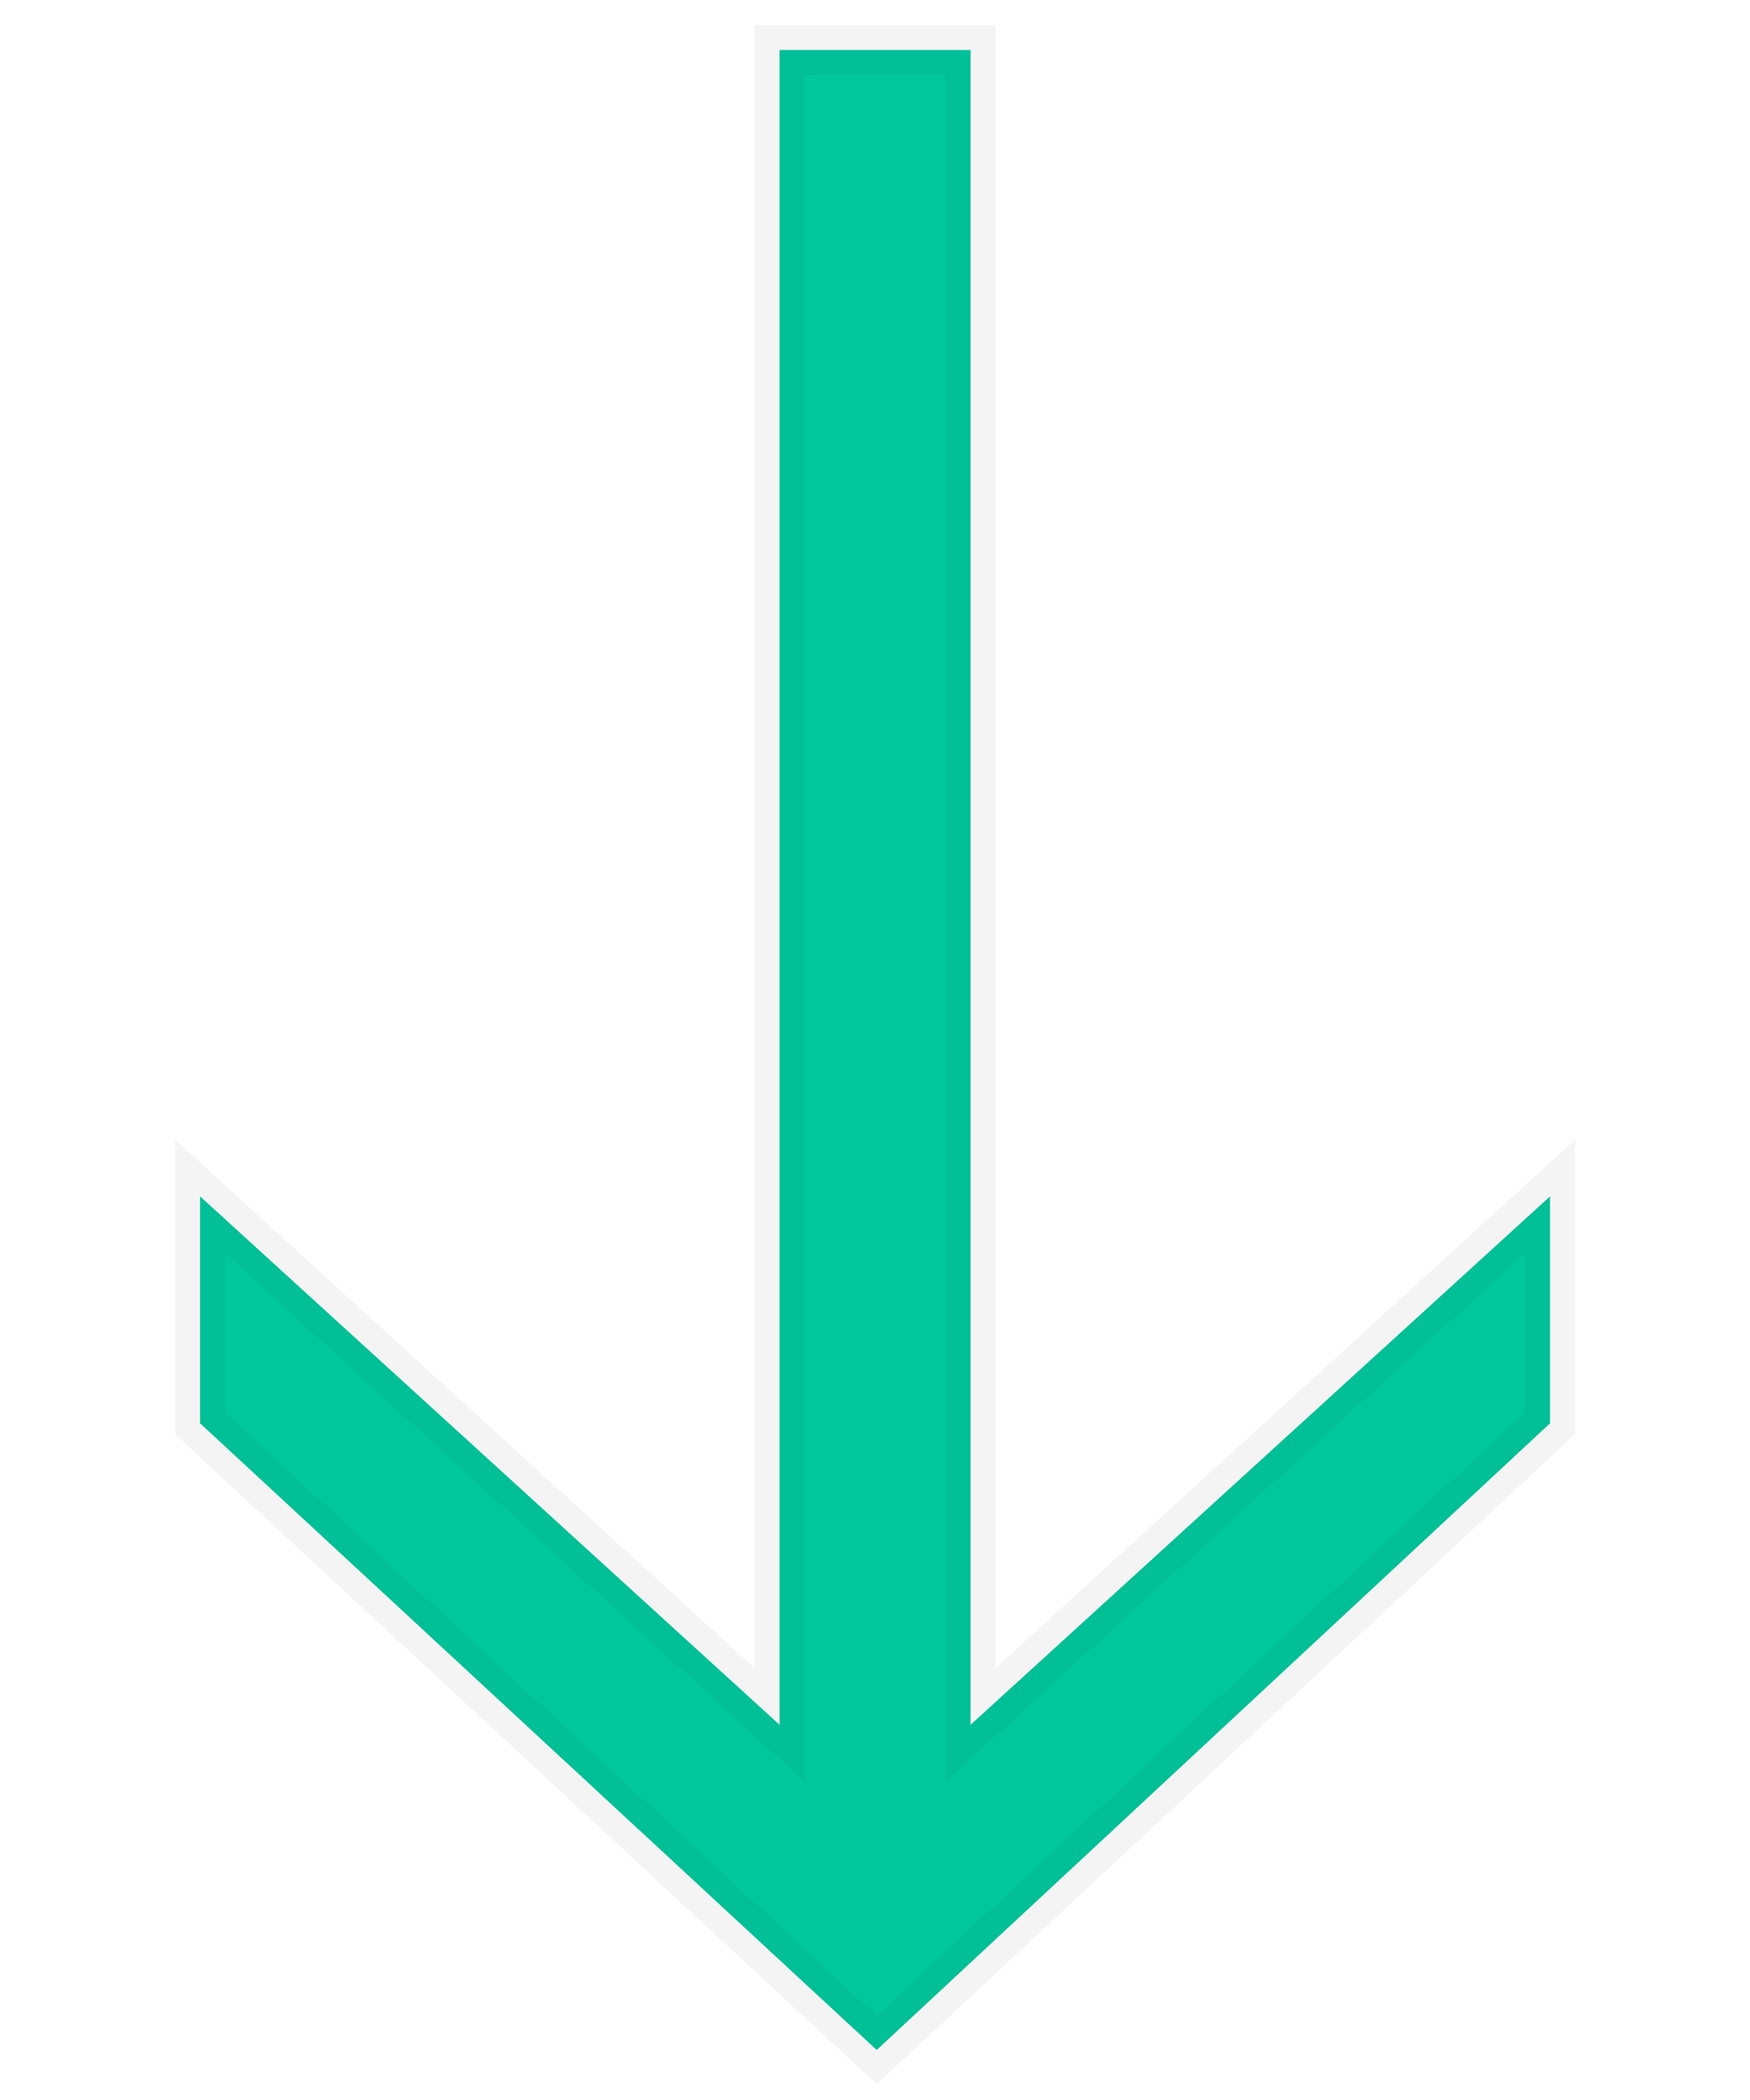
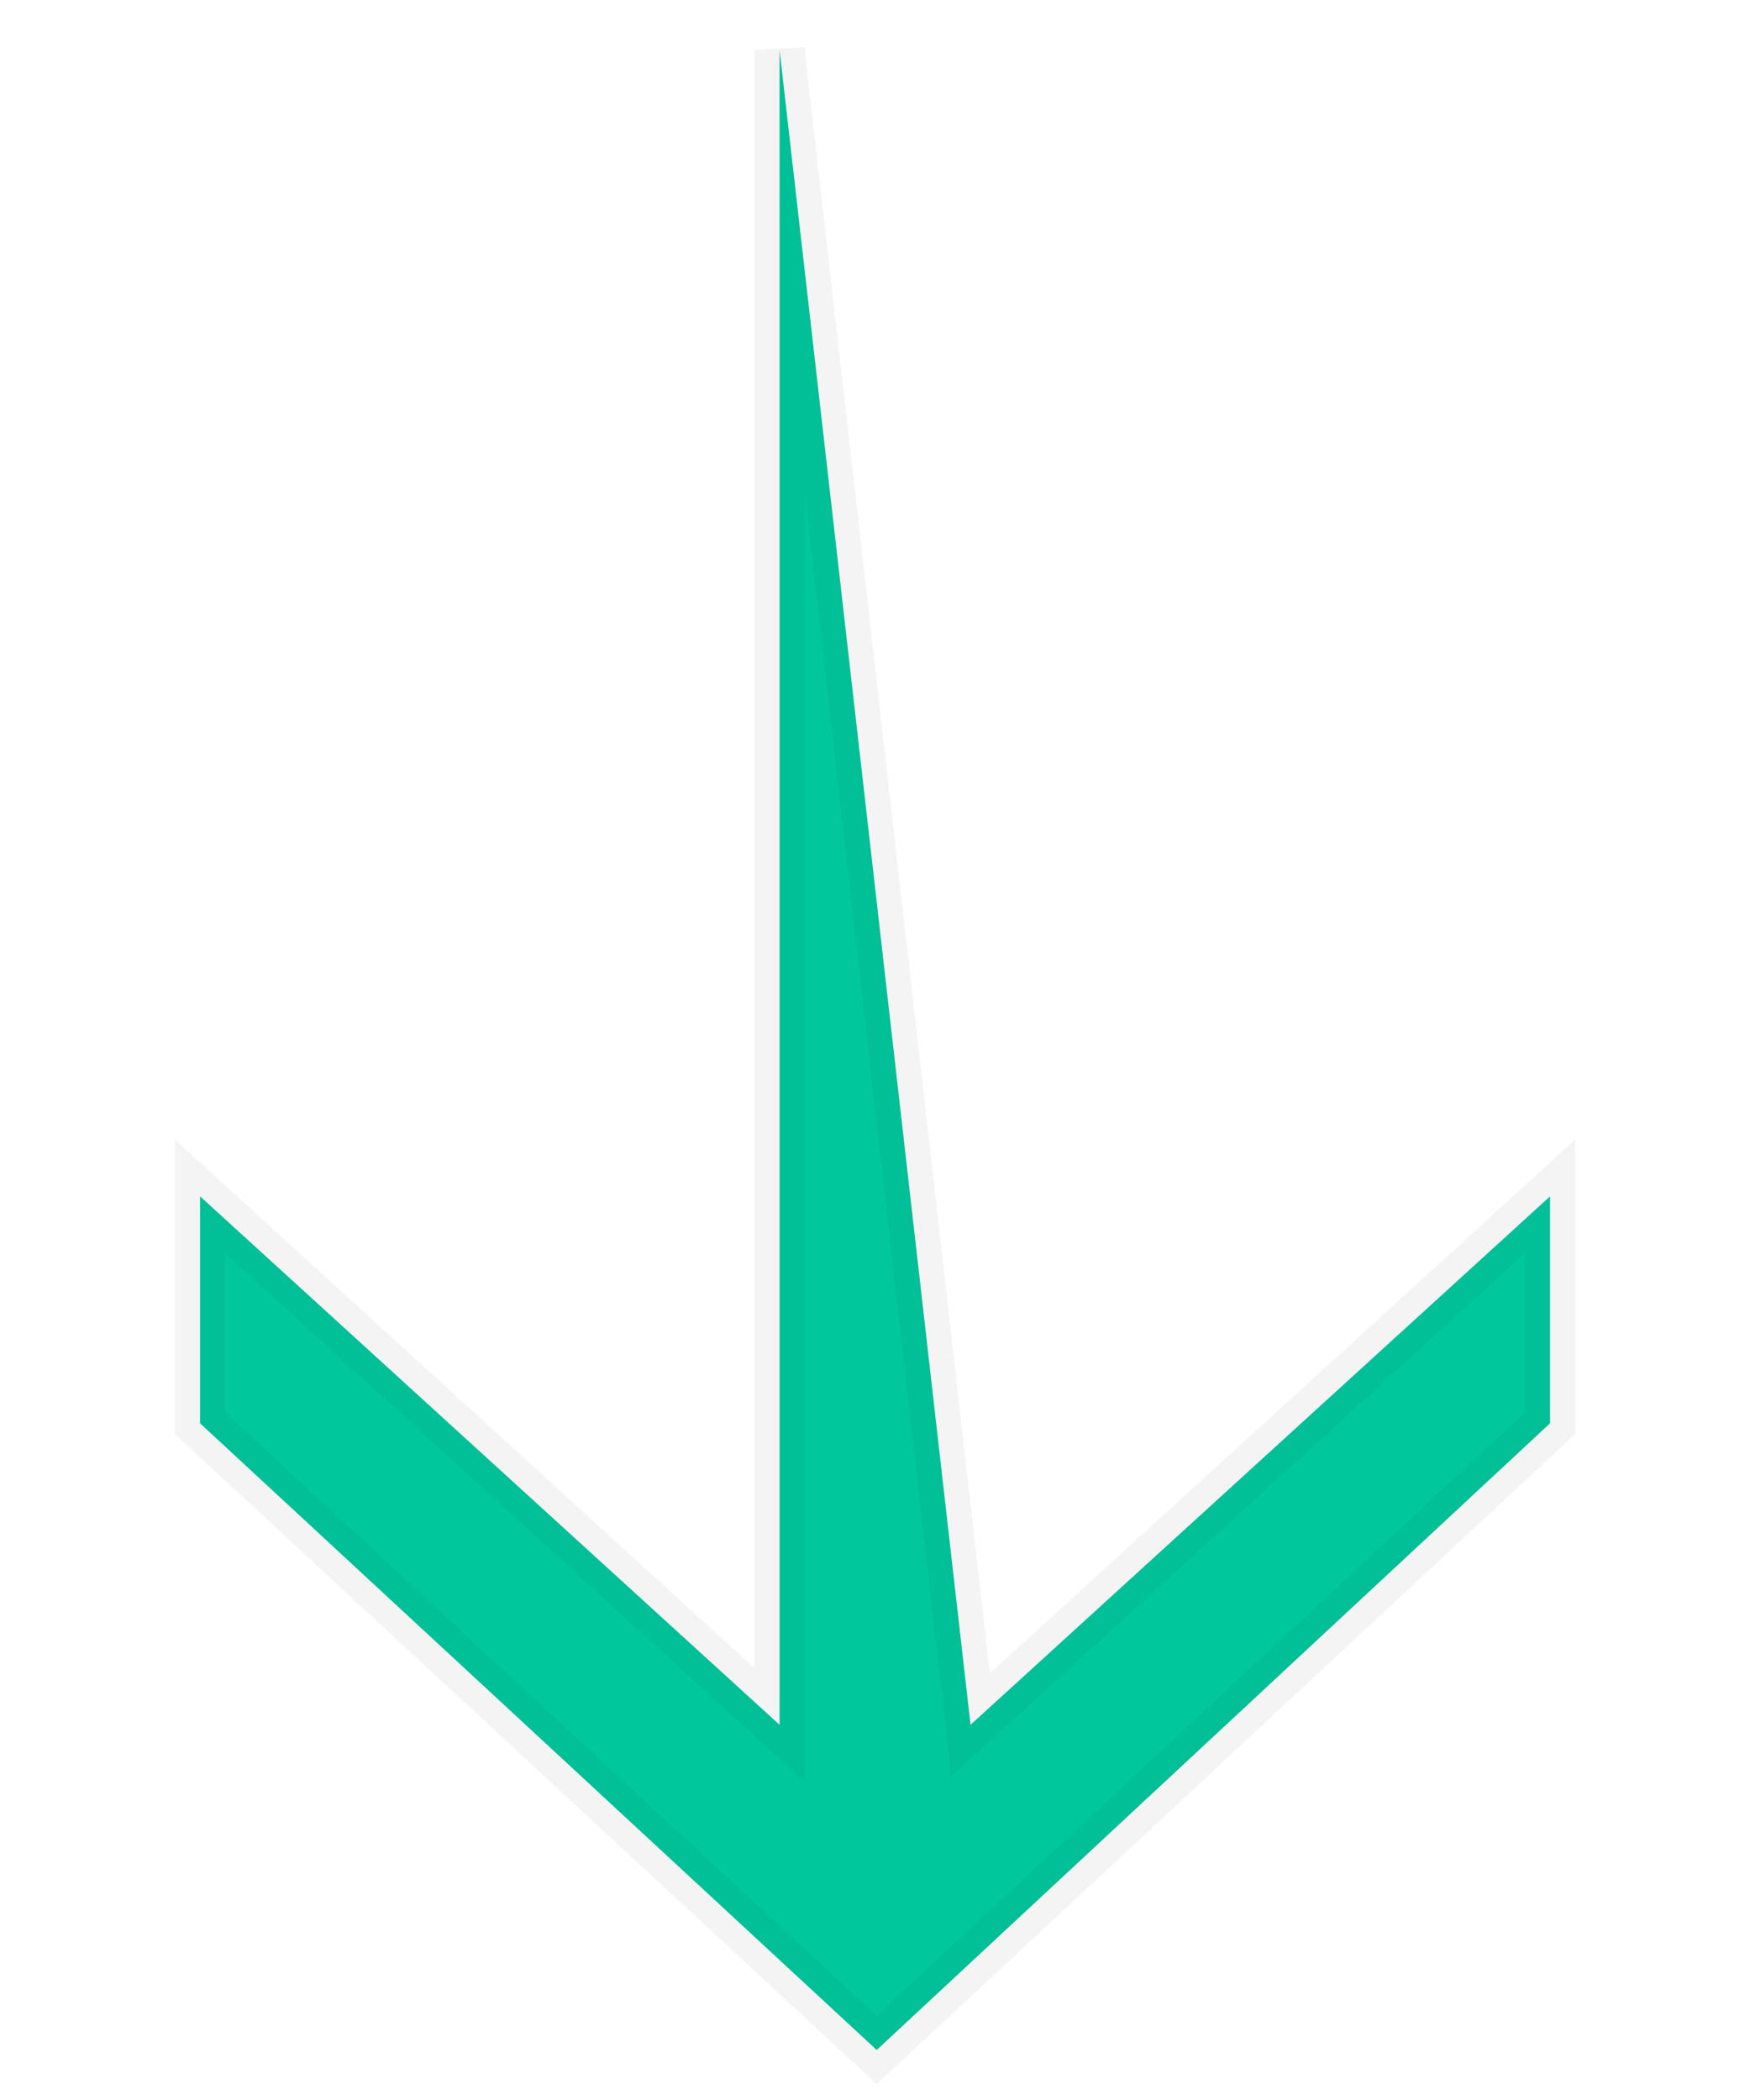
<svg xmlns="http://www.w3.org/2000/svg" width="35" height="42" viewBox="0 0 35 42" fill="none">
-   <path d="M31.001 28.466L17.534 41L4.001 28.466L4.001 23.927L15.591 34.496L15.591 1L19.411 1L19.411 34.496L31.001 23.927L31.001 28.466Z" fill="#00C79C" stroke="#191919" stroke-opacity="0.05" />
+   <path d="M31.001 28.466L17.534 41L4.001 28.466L4.001 23.927L15.591 34.496L15.591 1L19.411 34.496L31.001 23.927L31.001 28.466Z" fill="#00C79C" stroke="#191919" stroke-opacity="0.05" />
</svg>